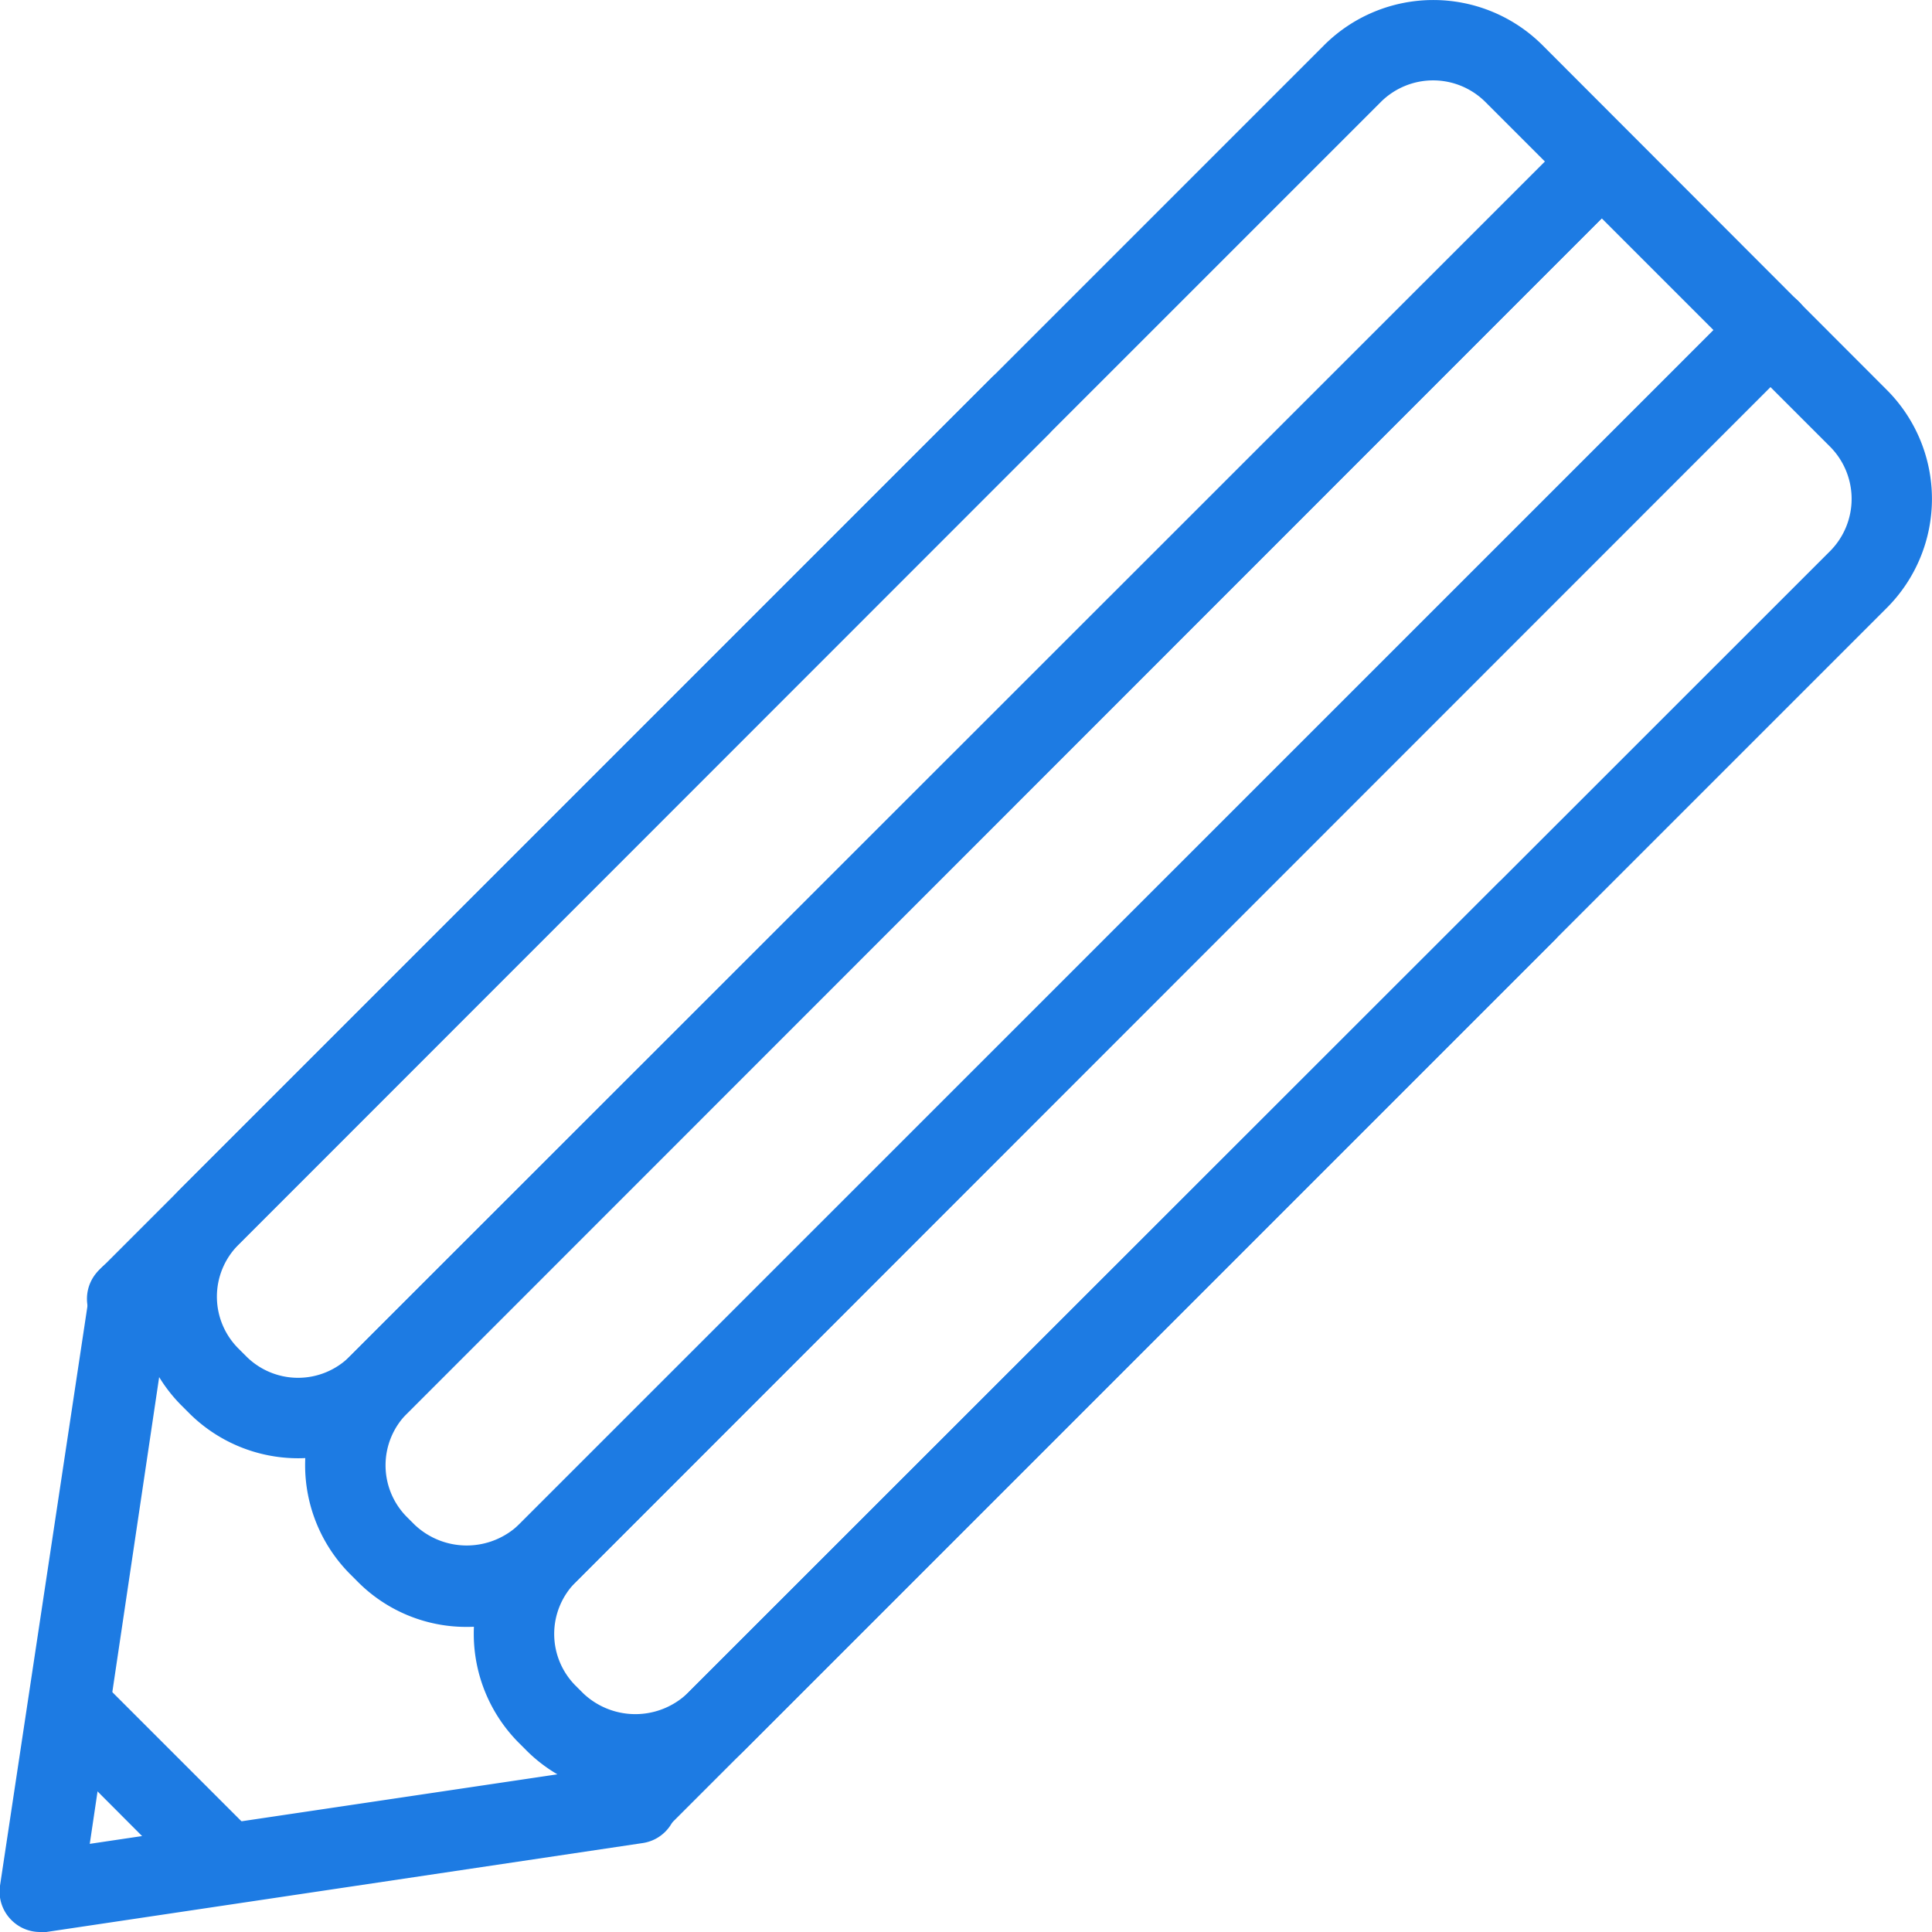
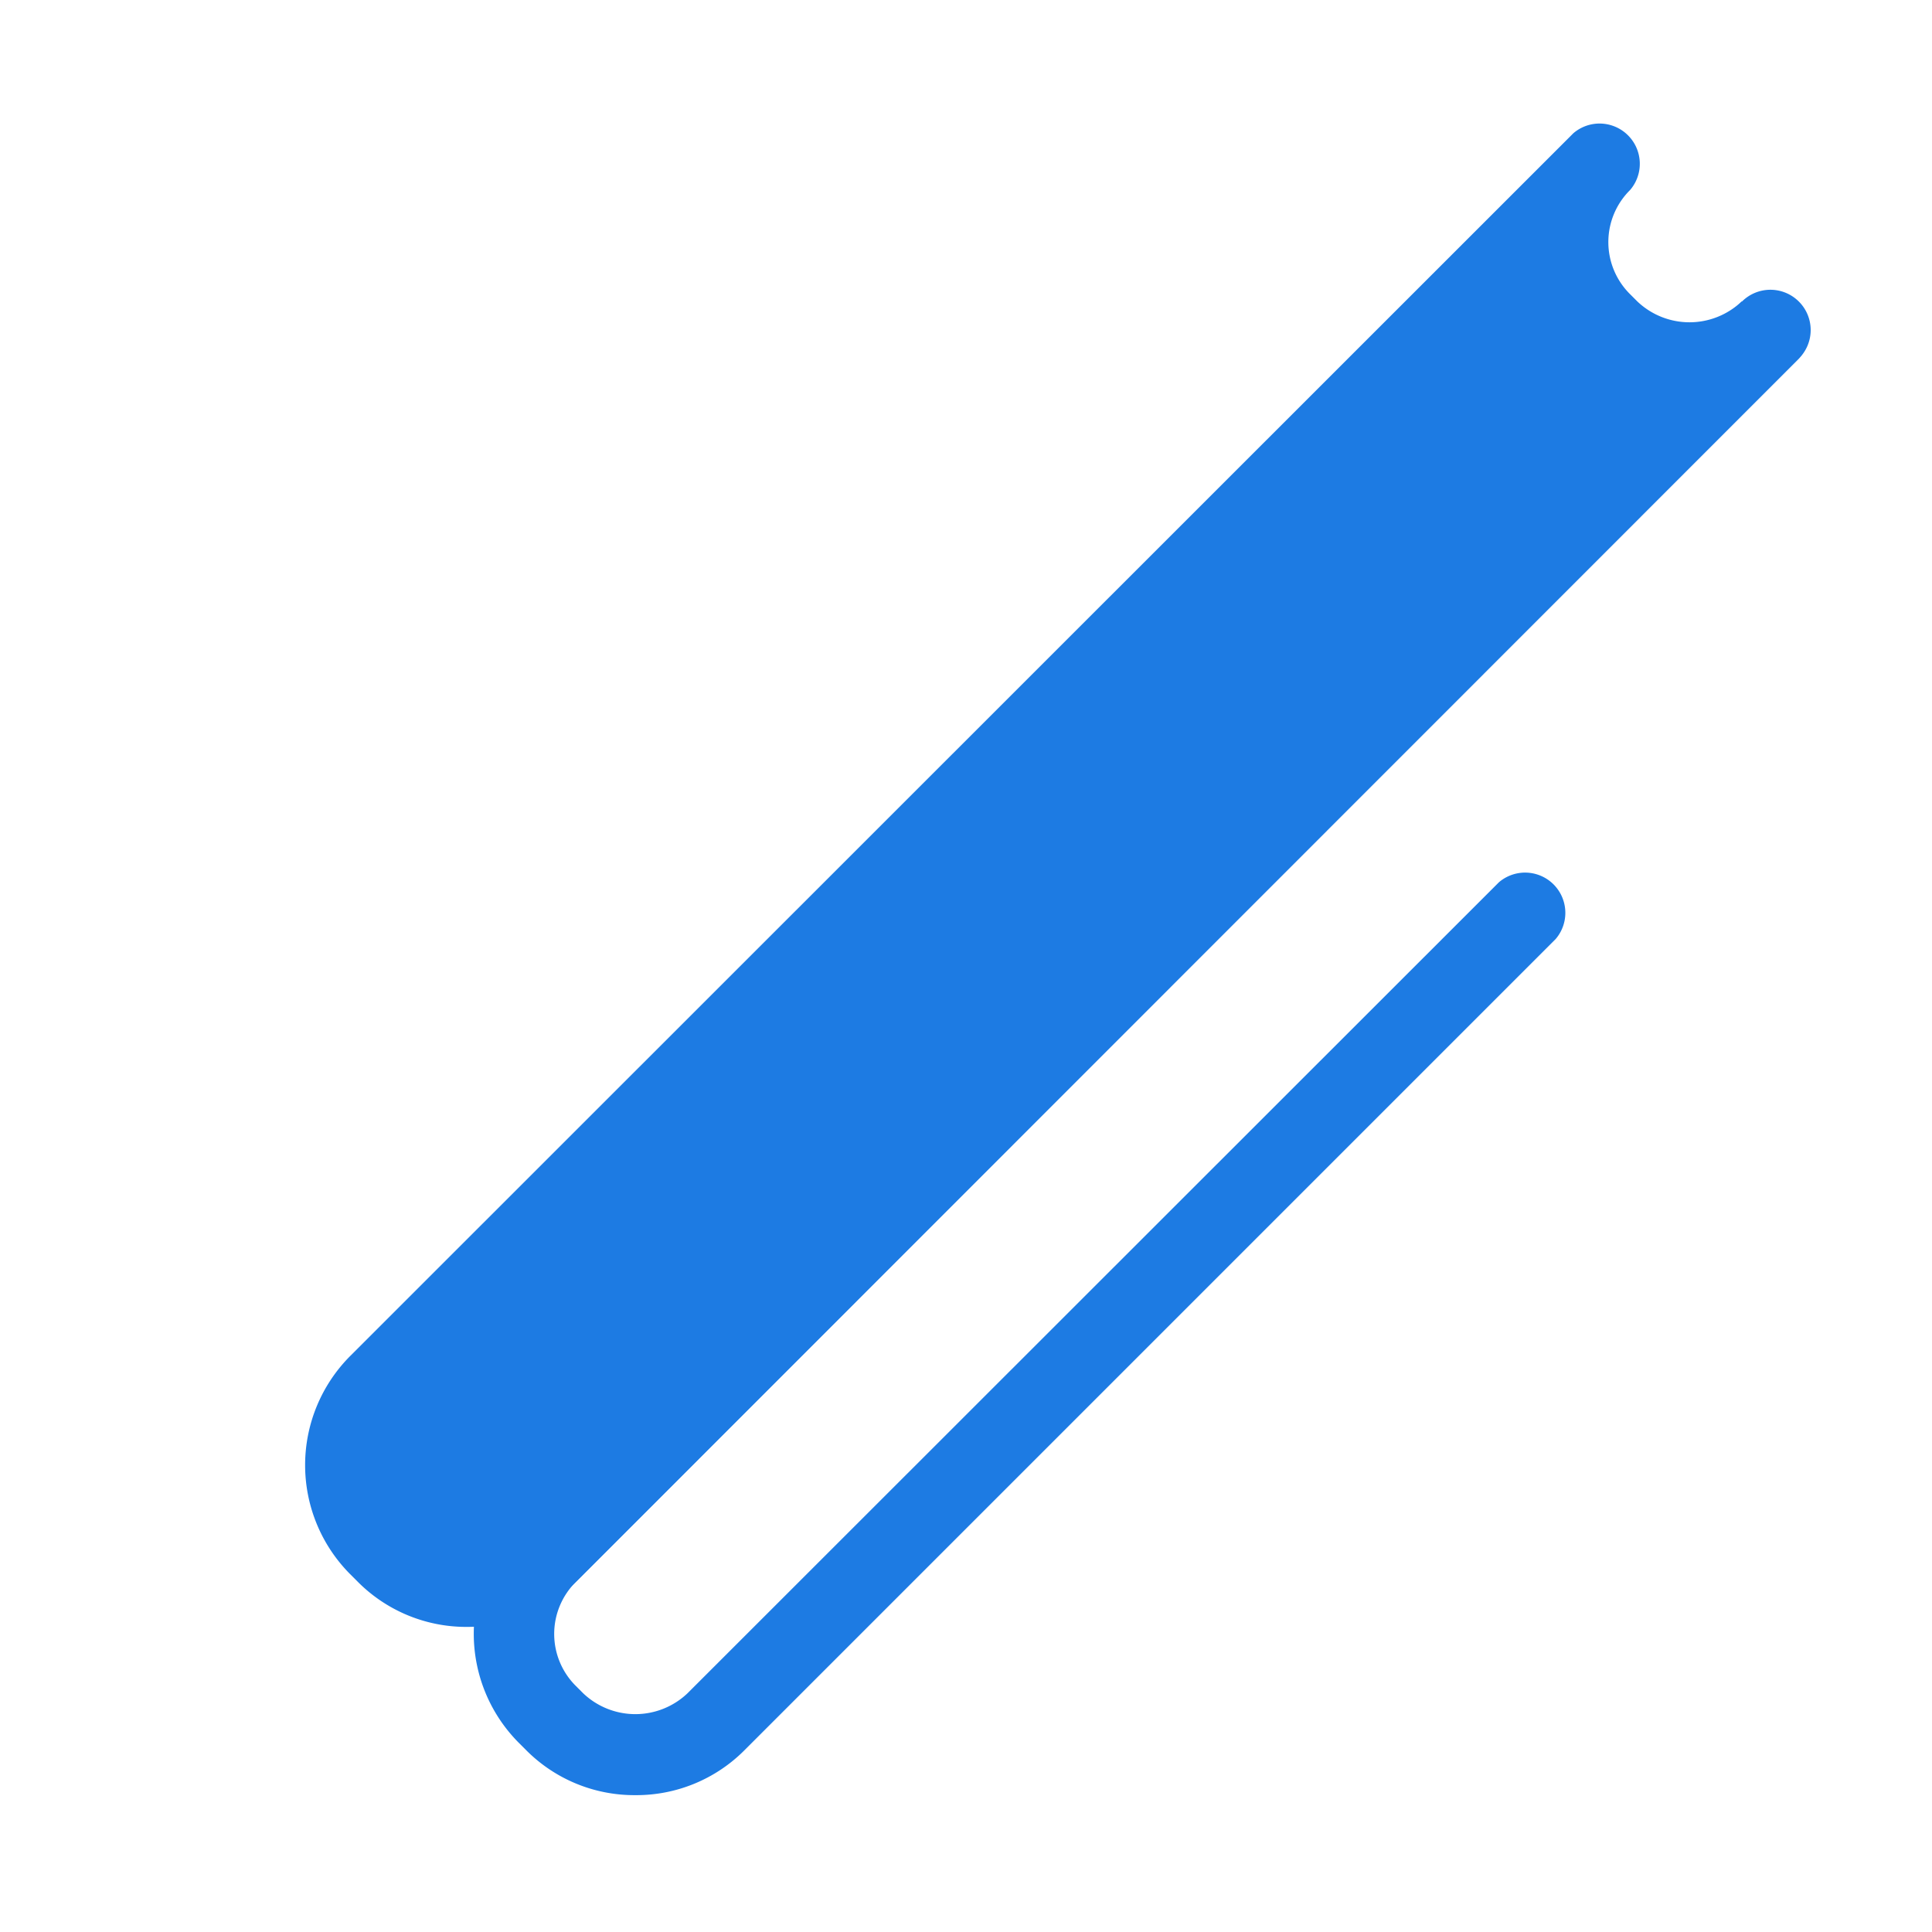
<svg xmlns="http://www.w3.org/2000/svg" viewBox="0 0 48 48">
  <defs>
    <style>.cls-1{fill:#1d7be3;}</style>
  </defs>
  <g id="Layer_2" data-name="Layer 2">
    <g id="Layer_1-2" data-name="Layer 1">
-       <path class="cls-1" d="M15.78,45.78a1,1,0,0,1-.7-1.71L45.47,13.69a1.84,1.84,0,0,0,0-2.59L36.9,2.53a1.84,1.84,0,0,0-2.59,0L3.92,32.92a1,1,0,1,1-1.41-1.41L32.9,1.12a3.84,3.84,0,0,1,5.42,0l8.56,8.57a3.83,3.83,0,0,1,0,5.41L16.49,45.49A1,1,0,0,1,15.78,45.78Z" />
-       <path class="cls-1" d="M1,48a1,1,0,0,1-.71-.29A1,1,0,0,1,0,46.85L2.23,32.07a1,1,0,0,1,2,.29l-2,13.45,13.45-2a1,1,0,0,1,1.13.84,1,1,0,0,1-.84,1.14L1.15,48Z" />
-       <path class="cls-1" d="M5.56,47.24a1,1,0,0,1-.71-.3L1,43.08a1,1,0,0,1,0-1.42,1,1,0,0,1,1.41,0l3.87,3.87a1,1,0,0,1,0,1.41A1,1,0,0,1,5.56,47.24Z" />
-       <path class="cls-1" d="M7.41,36.23A3.84,3.84,0,0,1,4.7,35.11l-.19-.19a3.83,3.83,0,0,1,0-5.41L24.67,9.35a1,1,0,0,1,1.41,1.41L5.93,30.92a1.82,1.82,0,0,0,0,2.59l.18.18a1.82,1.82,0,0,0,2.59,0L39.09,3.31A1,1,0,0,1,40.5,4.72L10.12,35.11A3.86,3.86,0,0,1,7.41,36.23Z" />
-       <path class="cls-1" d="M11.6,40.42A3.8,3.8,0,0,1,8.89,39.3l-.19-.19a3.84,3.84,0,0,1,0-5.42L39.09,3.31A1,1,0,0,1,40.5,4.72L10.12,35.11a1.82,1.82,0,0,0,0,2.59l.18.18a1.88,1.88,0,0,0,2.59,0L43.28,7.5a1,1,0,0,1,1.41,1.41L14.31,39.3A3.82,3.82,0,0,1,11.6,40.42Z" />
+       <path class="cls-1" d="M11.6,40.42A3.8,3.8,0,0,1,8.89,39.3l-.19-.19a3.84,3.84,0,0,1,0-5.42L39.09,3.31A1,1,0,0,1,40.5,4.72a1.82,1.82,0,0,0,0,2.59l.18.18a1.88,1.88,0,0,0,2.59,0L43.28,7.5a1,1,0,0,1,1.41,1.41L14.31,39.3A3.82,3.82,0,0,1,11.6,40.42Z" />
      <path class="cls-1" d="M15.78,44.6a3.79,3.79,0,0,1-2.7-1.11l-.19-.19a3.84,3.84,0,0,1,0-5.42L43.28,7.49a1,1,0,0,1,1.41,0,1,1,0,0,1,0,1.42L14.31,39.3a1.82,1.82,0,0,0,0,2.59l.18.18a1.88,1.88,0,0,0,2.59,0L37.24,21.92a1,1,0,0,1,1.41,1.41L18.49,43.49A3.79,3.79,0,0,1,15.78,44.6Z" />
    </g>
  </g>
</svg>